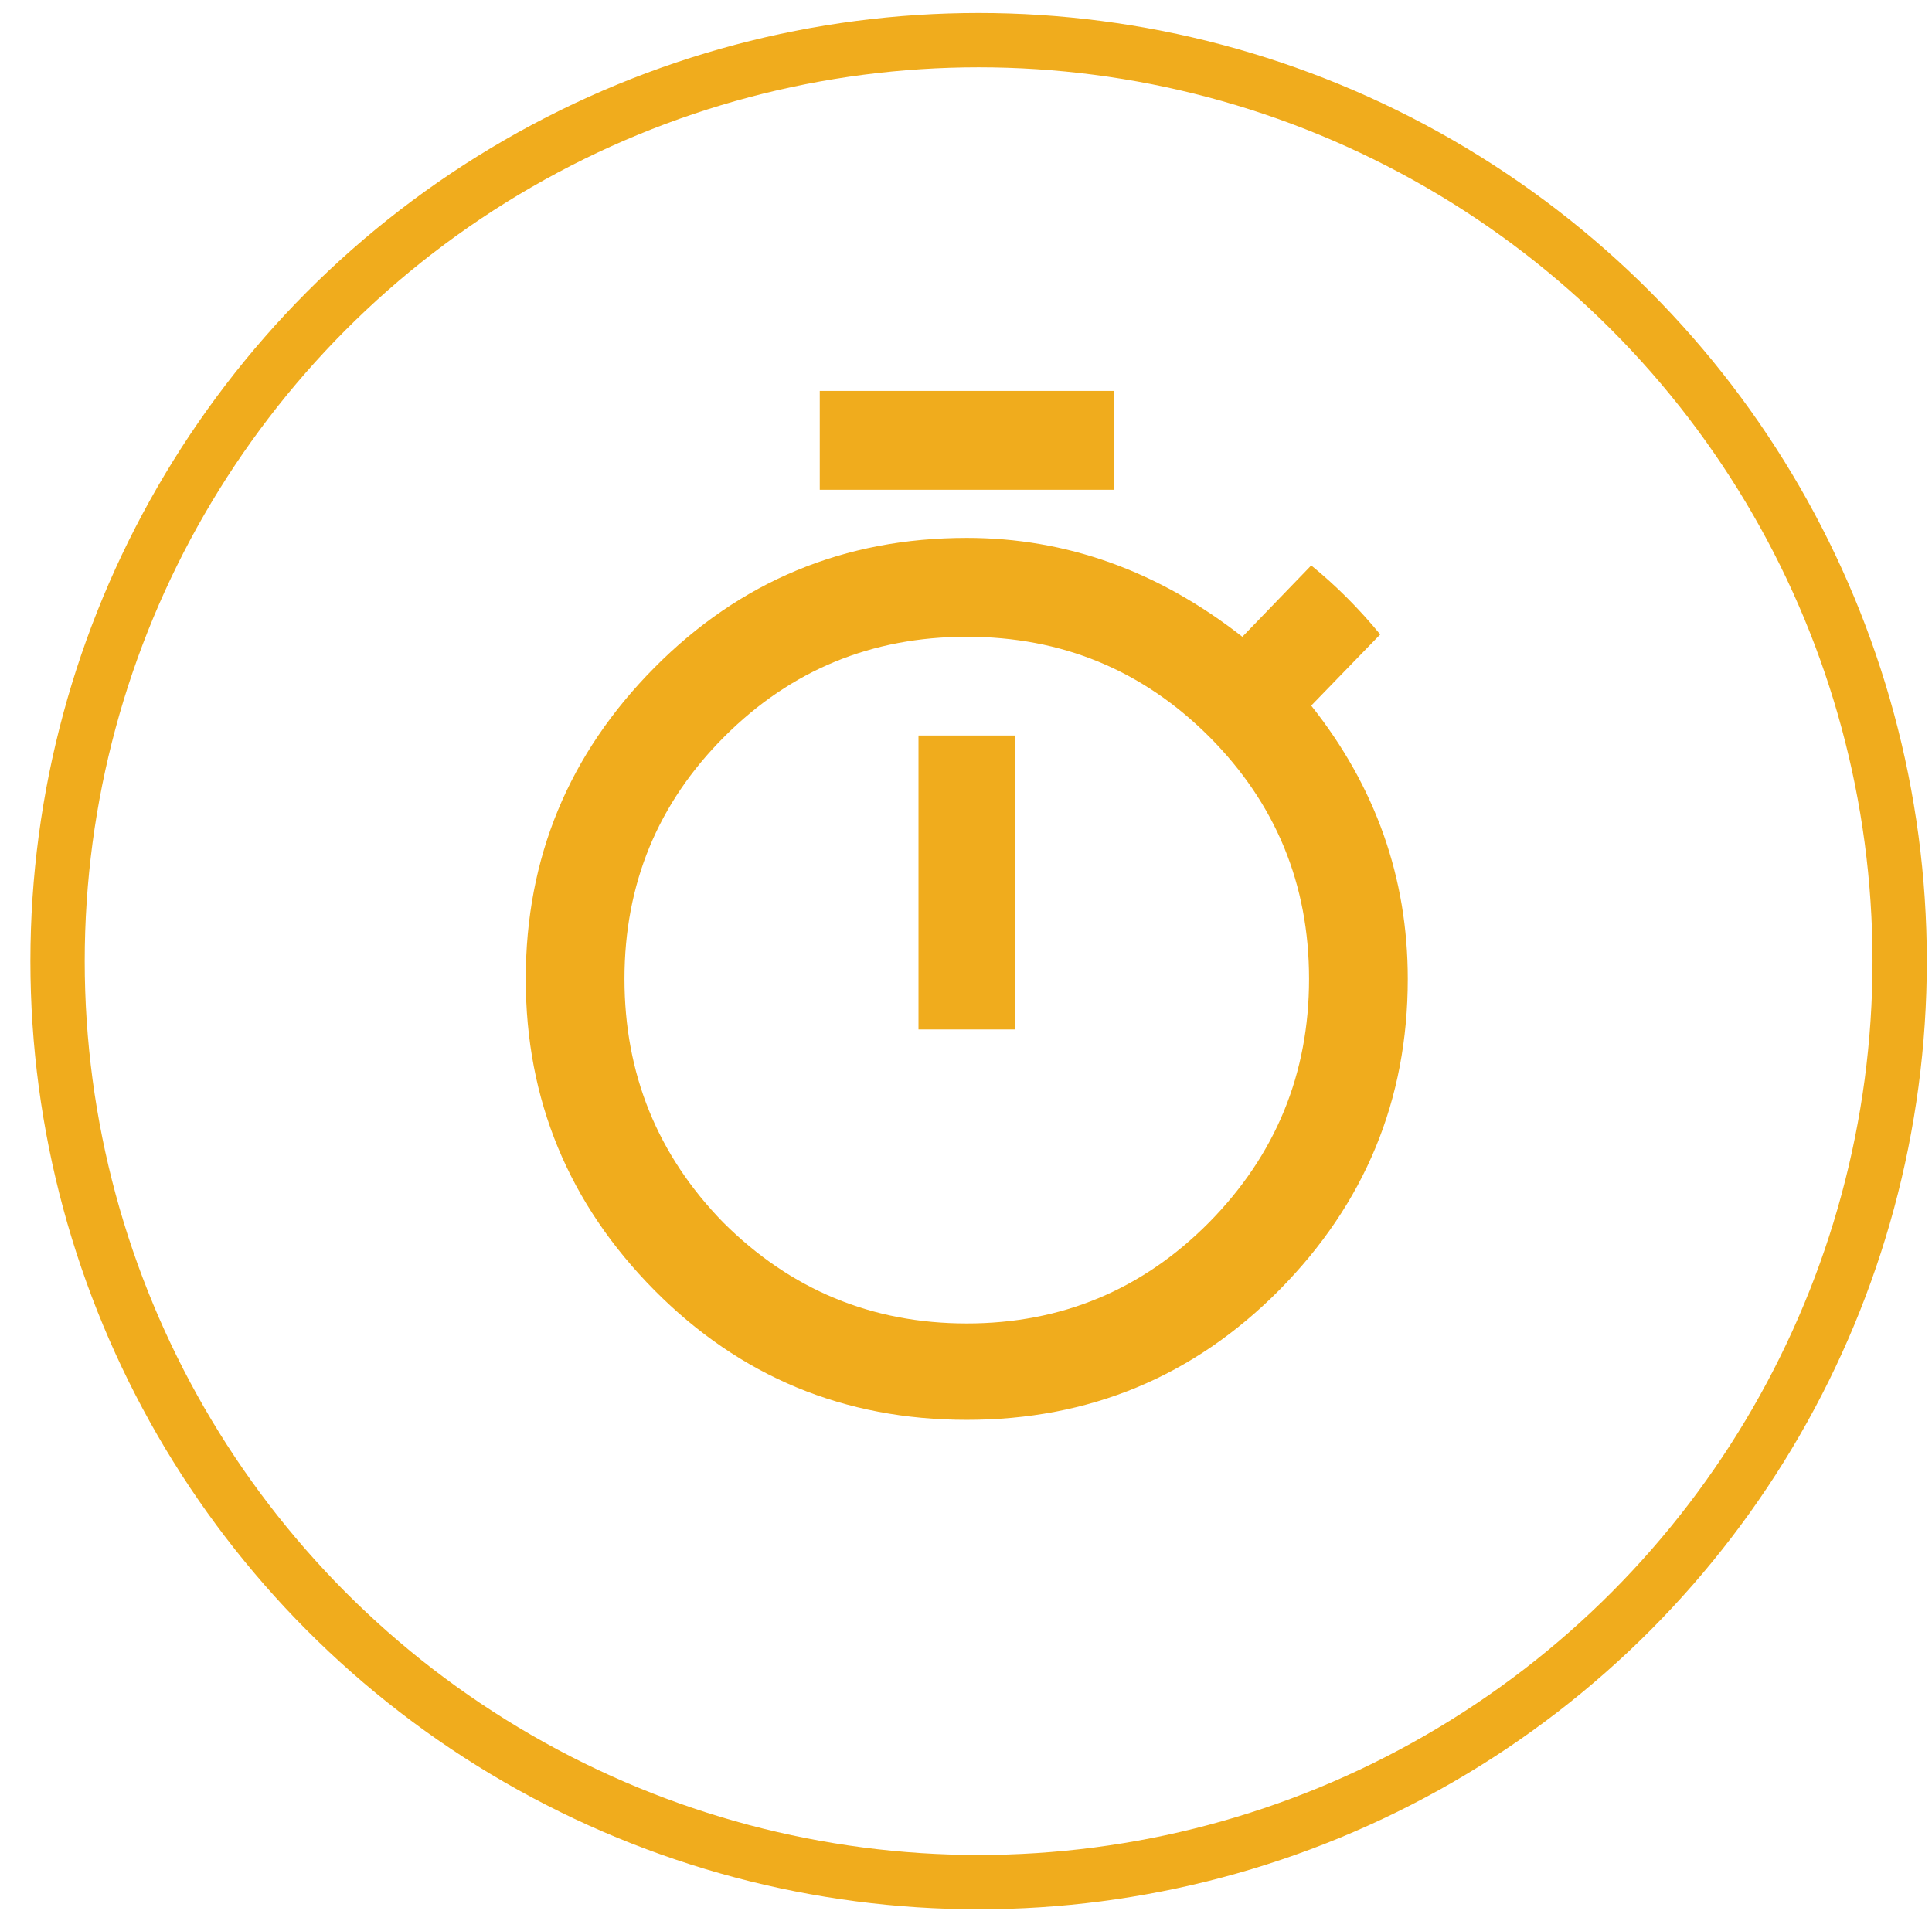
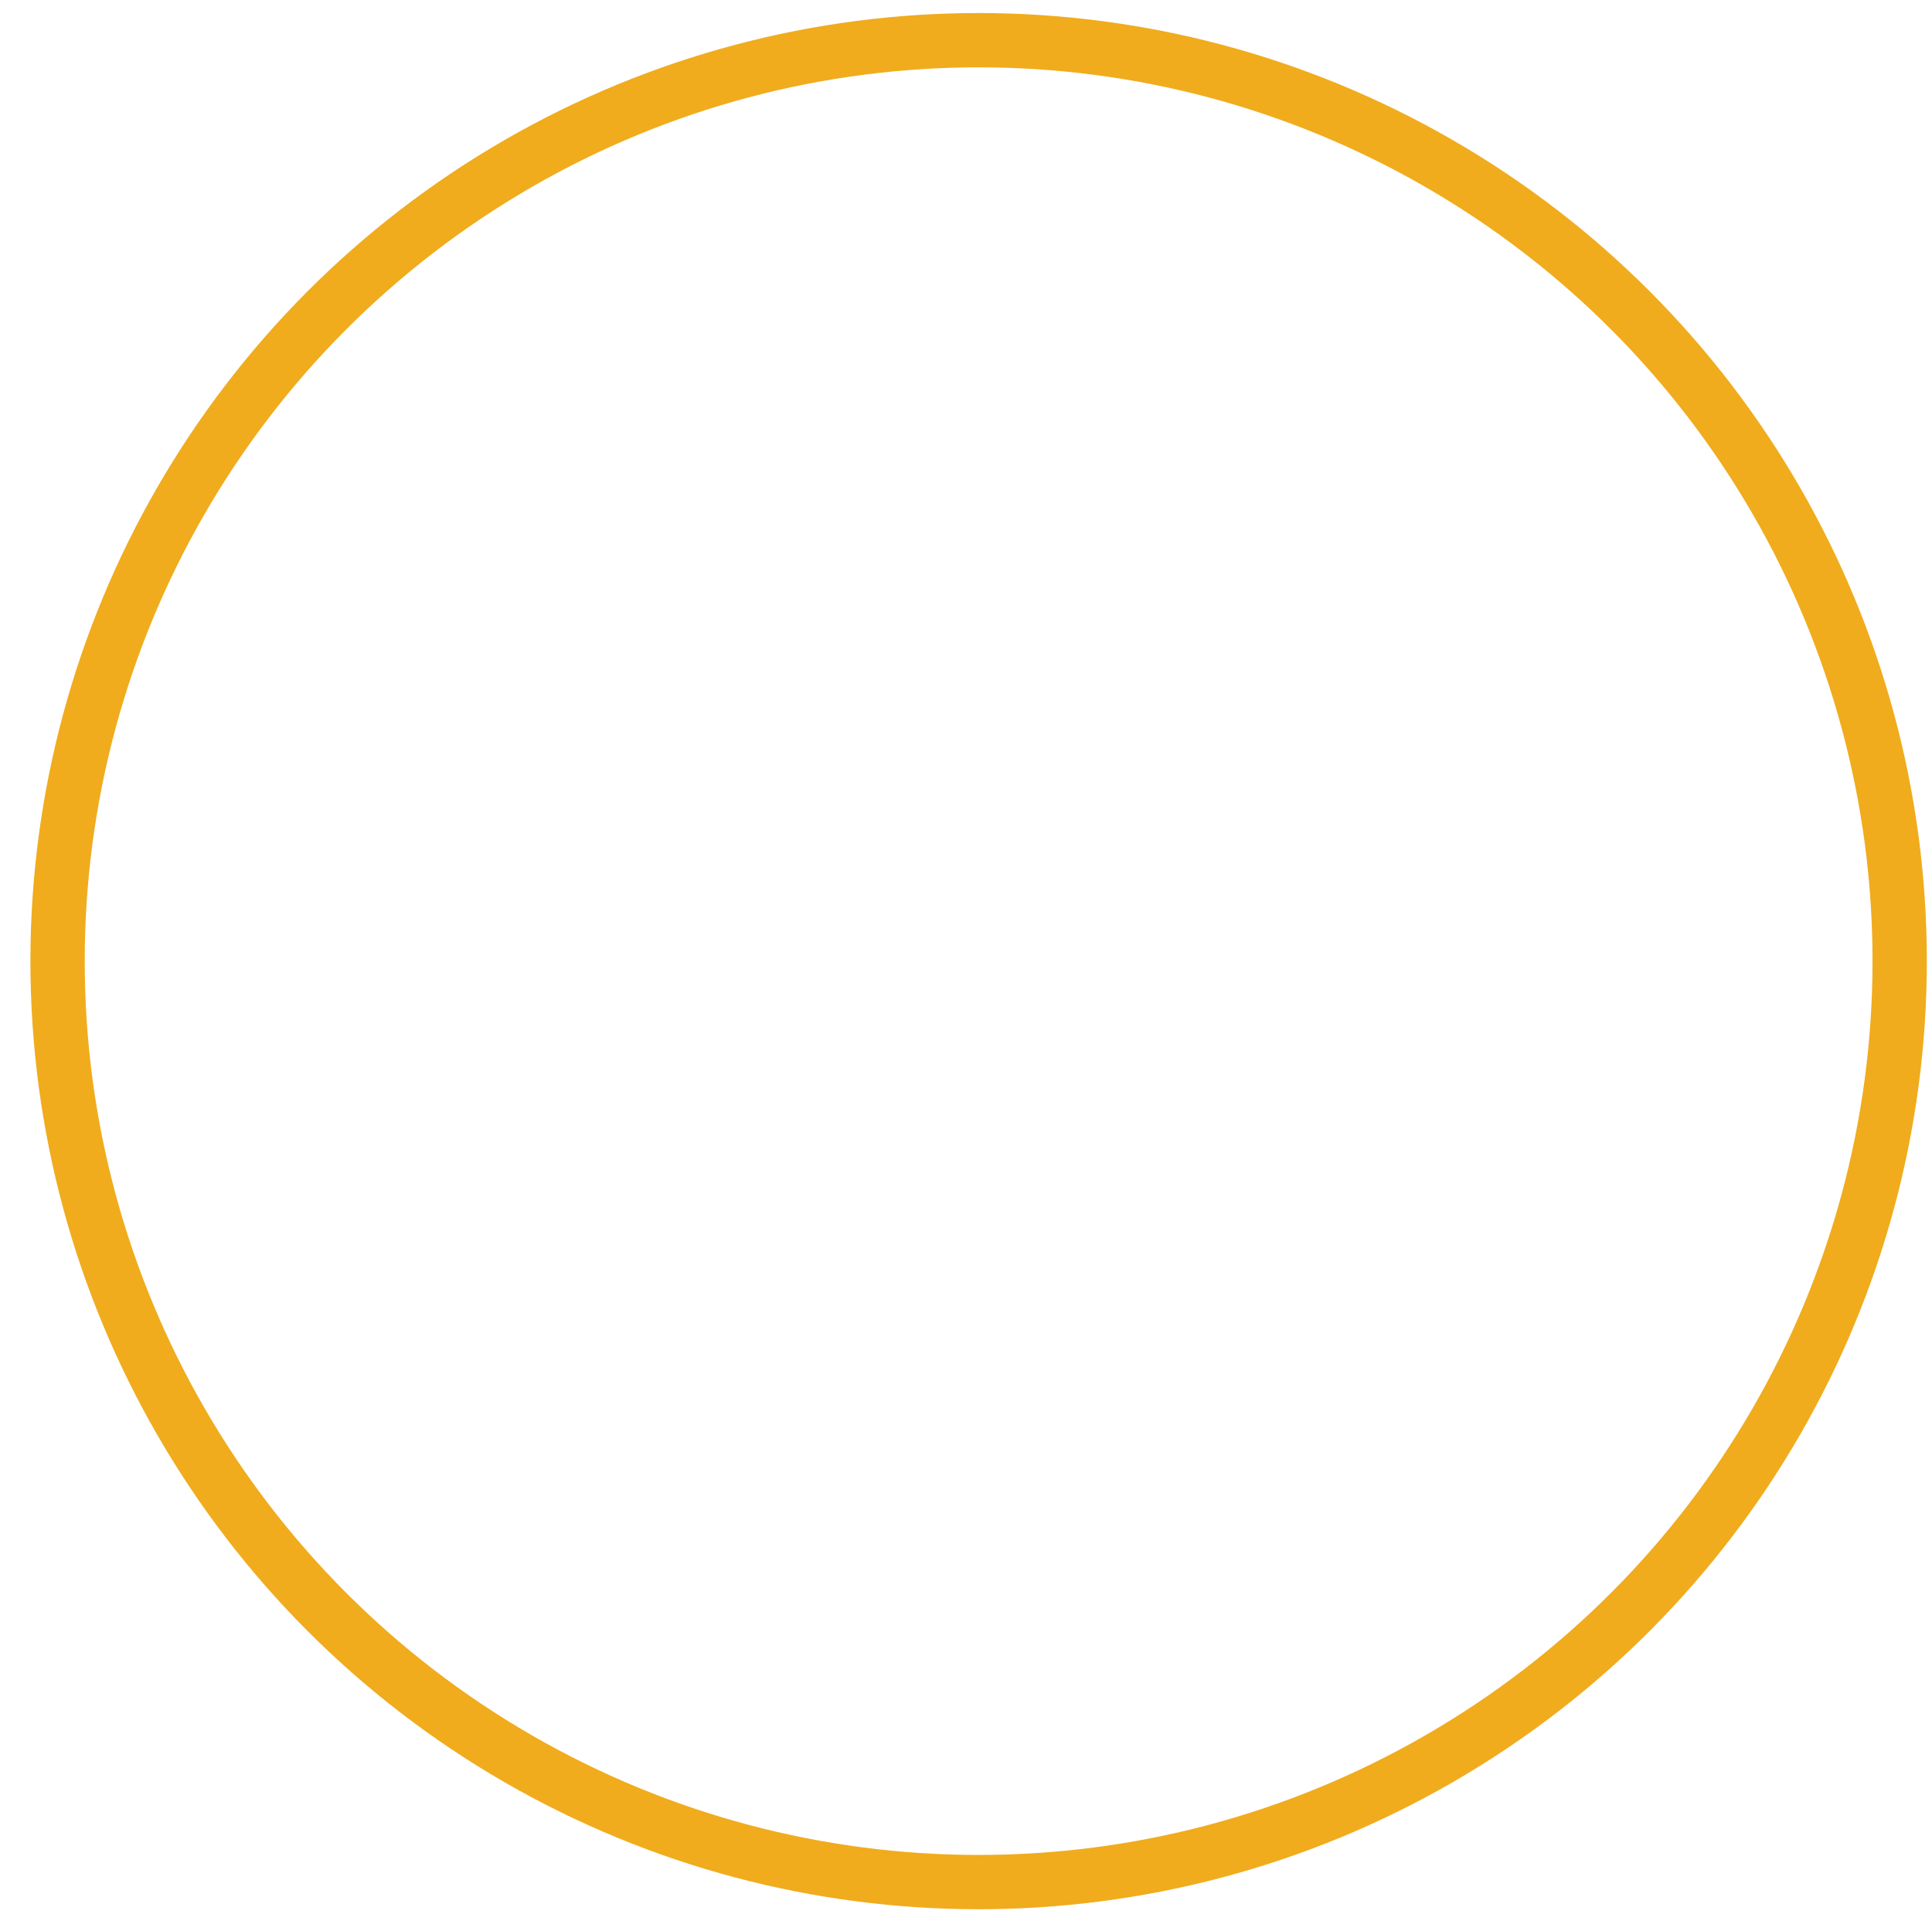
<svg xmlns="http://www.w3.org/2000/svg" width="100%" height="100%" viewBox="0 0 107 106" version="1.1" xml:space="preserve" style="fill-rule:evenodd;clip-rule:evenodd;stroke-linecap:round;stroke-linejoin:round;stroke-miterlimit:1.5;">
  <g transform="matrix(1,0,0,1,-12174,-959)">
    <g id="iconStopwatch" transform="matrix(1,0,0,1,8372.27,959)">
-       <rect x="3802.67" y="0" width="106" height="106" style="fill:none;" />
      <g transform="matrix(1.759,0,0,1.759,2904.31,-792.842)">
        <circle cx="541" cy="481" r="29" style="fill:none;stroke:rgb(240,172,29);stroke-width:1.71px;" />
      </g>
      <g transform="matrix(0.857,0,0,0.857,1452.39,-5032.23)">
-         <path d="M2788.09,5950.92C2792.45,5955.27 2797.69,5957.45 2803.83,5957.45C2809.96,5957.45 2815.18,5955.27 2819.49,5950.92C2823.79,5946.56 2825.95,5941.32 2825.95,5935.18C2825.95,5929.05 2823.79,5923.83 2819.49,5919.52C2815.18,5915.22 2809.96,5913.07 2803.83,5913.07C2797.69,5913.07 2792.47,5915.22 2788.17,5919.52C2783.86,5923.83 2781.71,5929.05 2781.71,5935.18C2781.71,5941.32 2783.84,5946.56 2788.09,5950.92ZM2826.09,5917.52C2830.25,5922.76 2832.33,5928.65 2832.33,5935.18C2832.33,5943 2829.56,5949.7 2824.02,5955.3C2818.47,5960.89 2811.74,5963.68 2803.83,5963.68C2795.91,5963.68 2789.18,5960.89 2783.64,5955.3C2778.1,5949.7 2775.33,5943 2775.33,5935.18C2775.33,5927.36 2778.1,5920.66 2783.64,5915.07C2789.18,5909.48 2795.91,5906.68 2803.83,5906.68C2810.26,5906.68 2816.2,5908.81 2821.64,5913.07L2826.09,5908.46C2827.68,5909.75 2829.16,5911.23 2830.55,5912.92L2826.09,5917.52ZM2800.71,5938.45L2800.71,5919.45L2806.95,5919.45L2806.95,5938.45L2800.71,5938.45ZM2813.33,5897.18L2813.33,5903.57L2794.33,5903.57L2794.33,5897.18L2813.33,5897.18Z" style="fill:rgb(240,172,29);fill-rule:nonzero;" />
-       </g>
+         </g>
    </g>
  </g>
</svg>